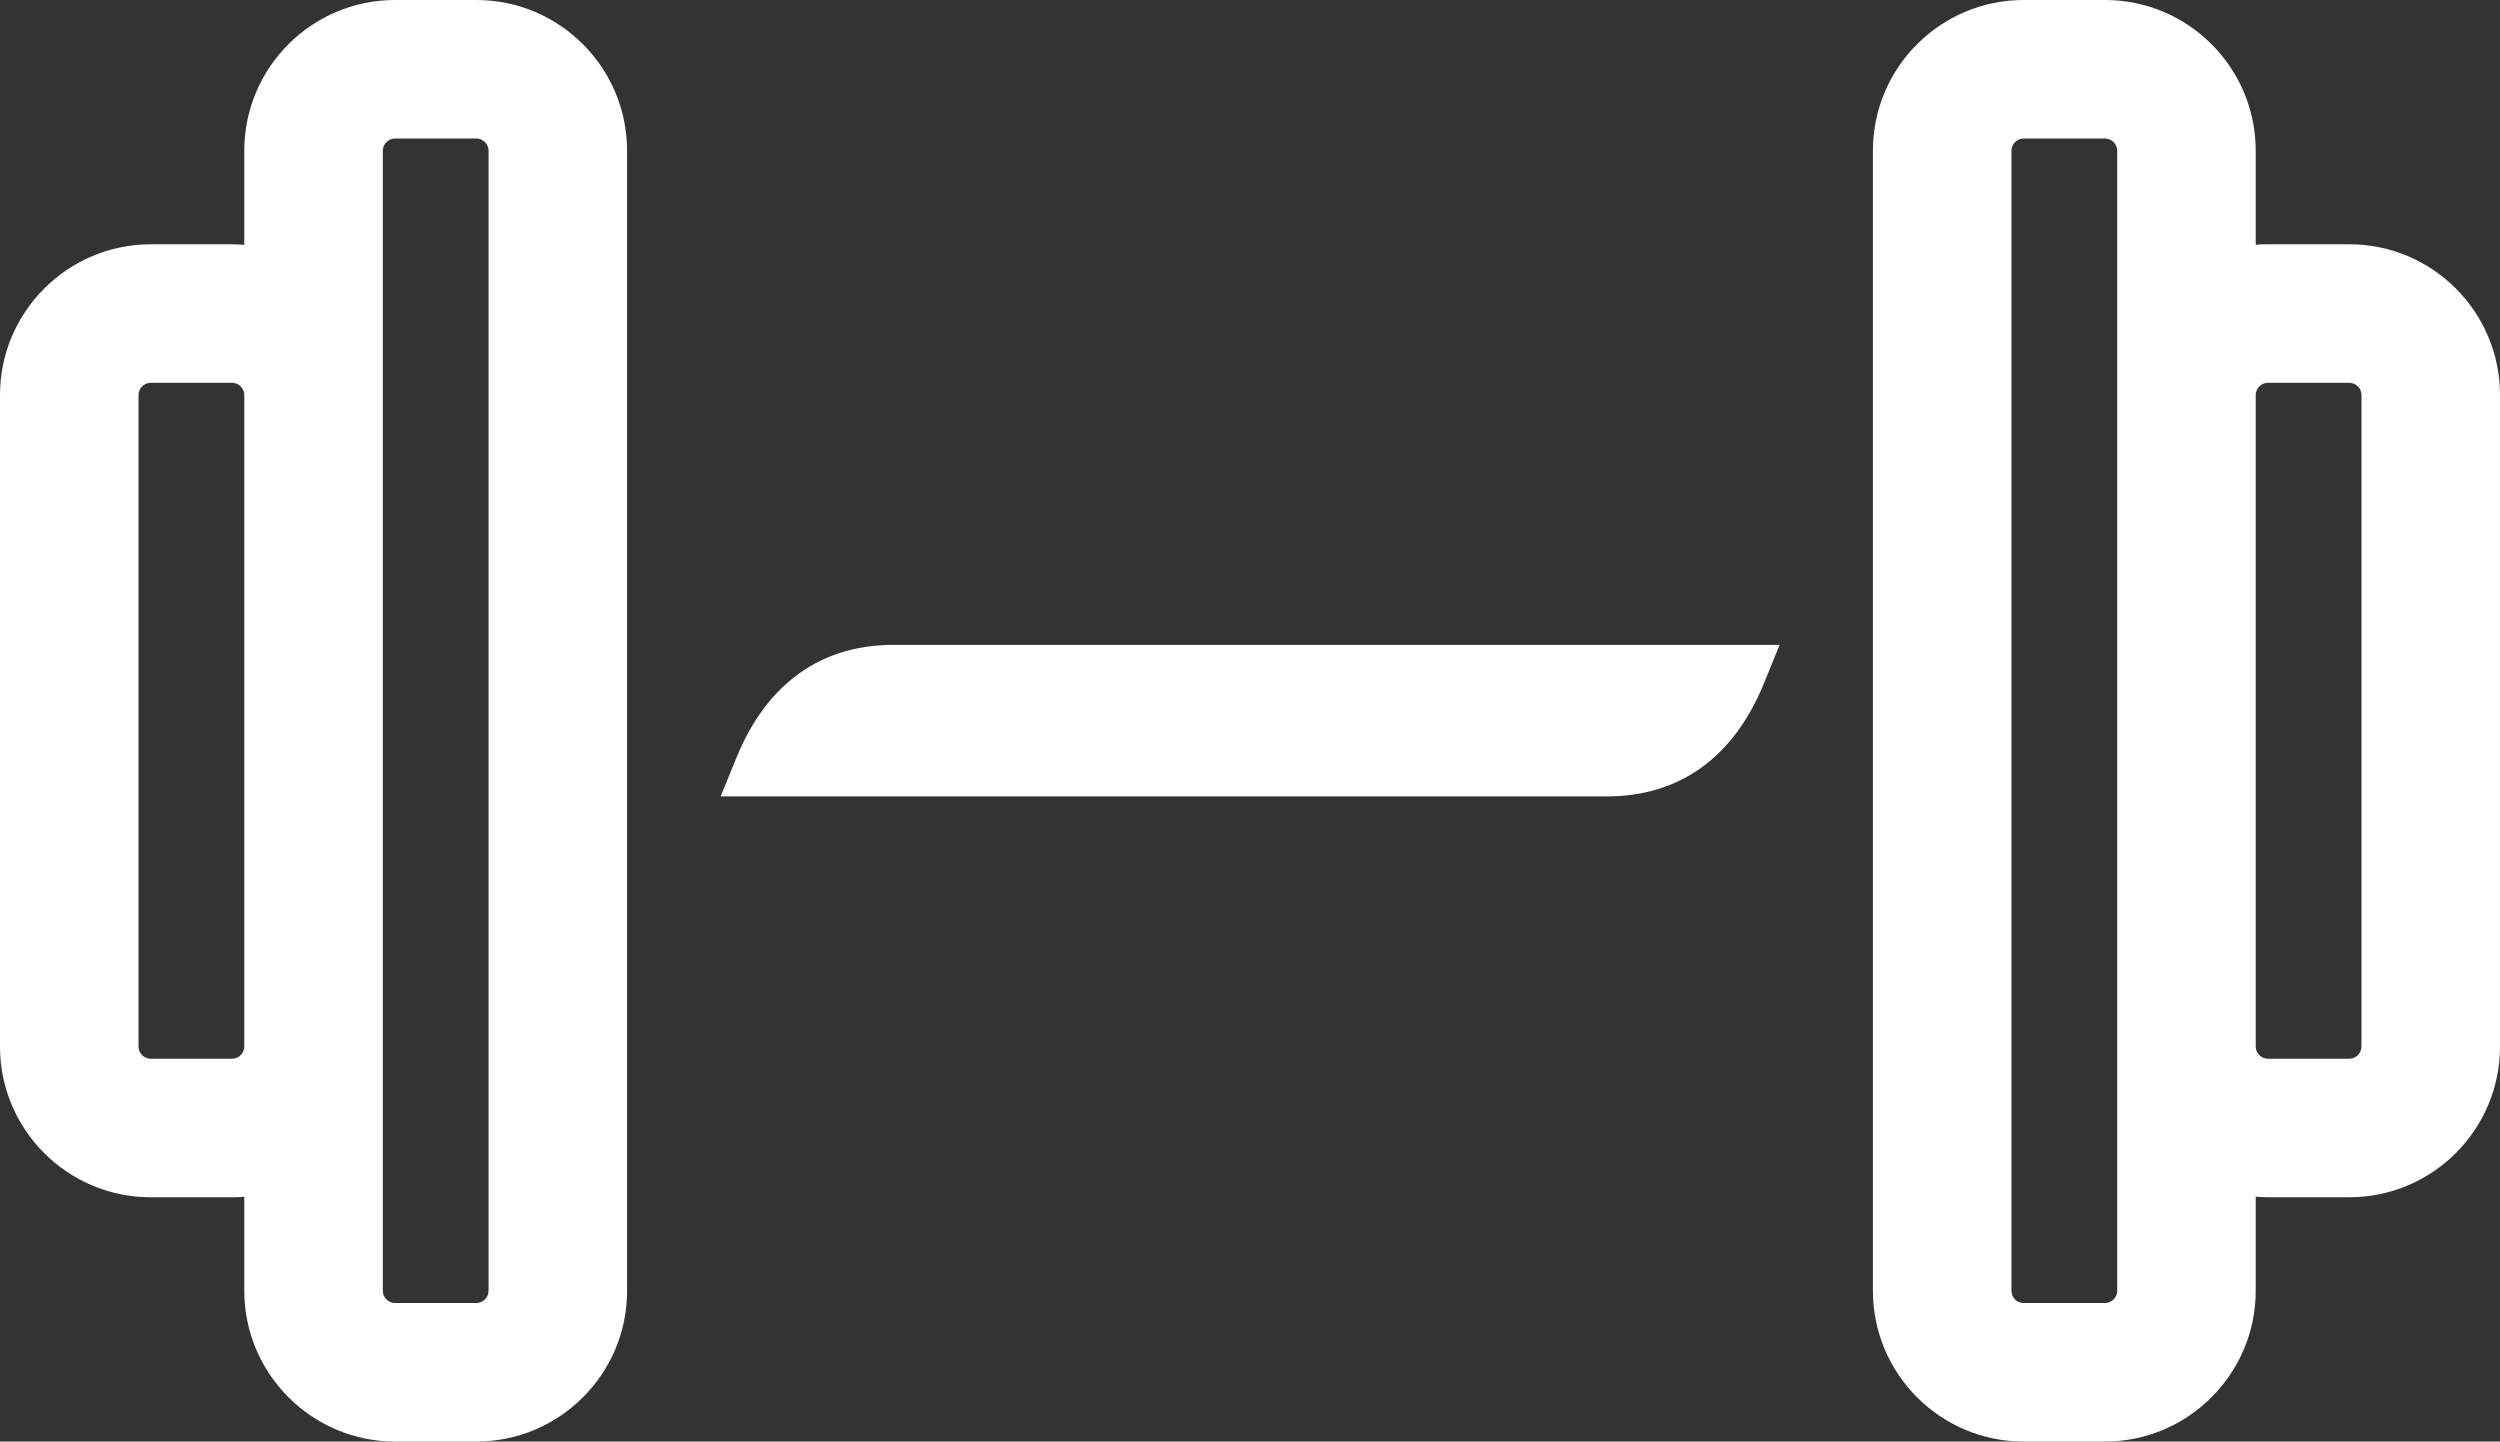
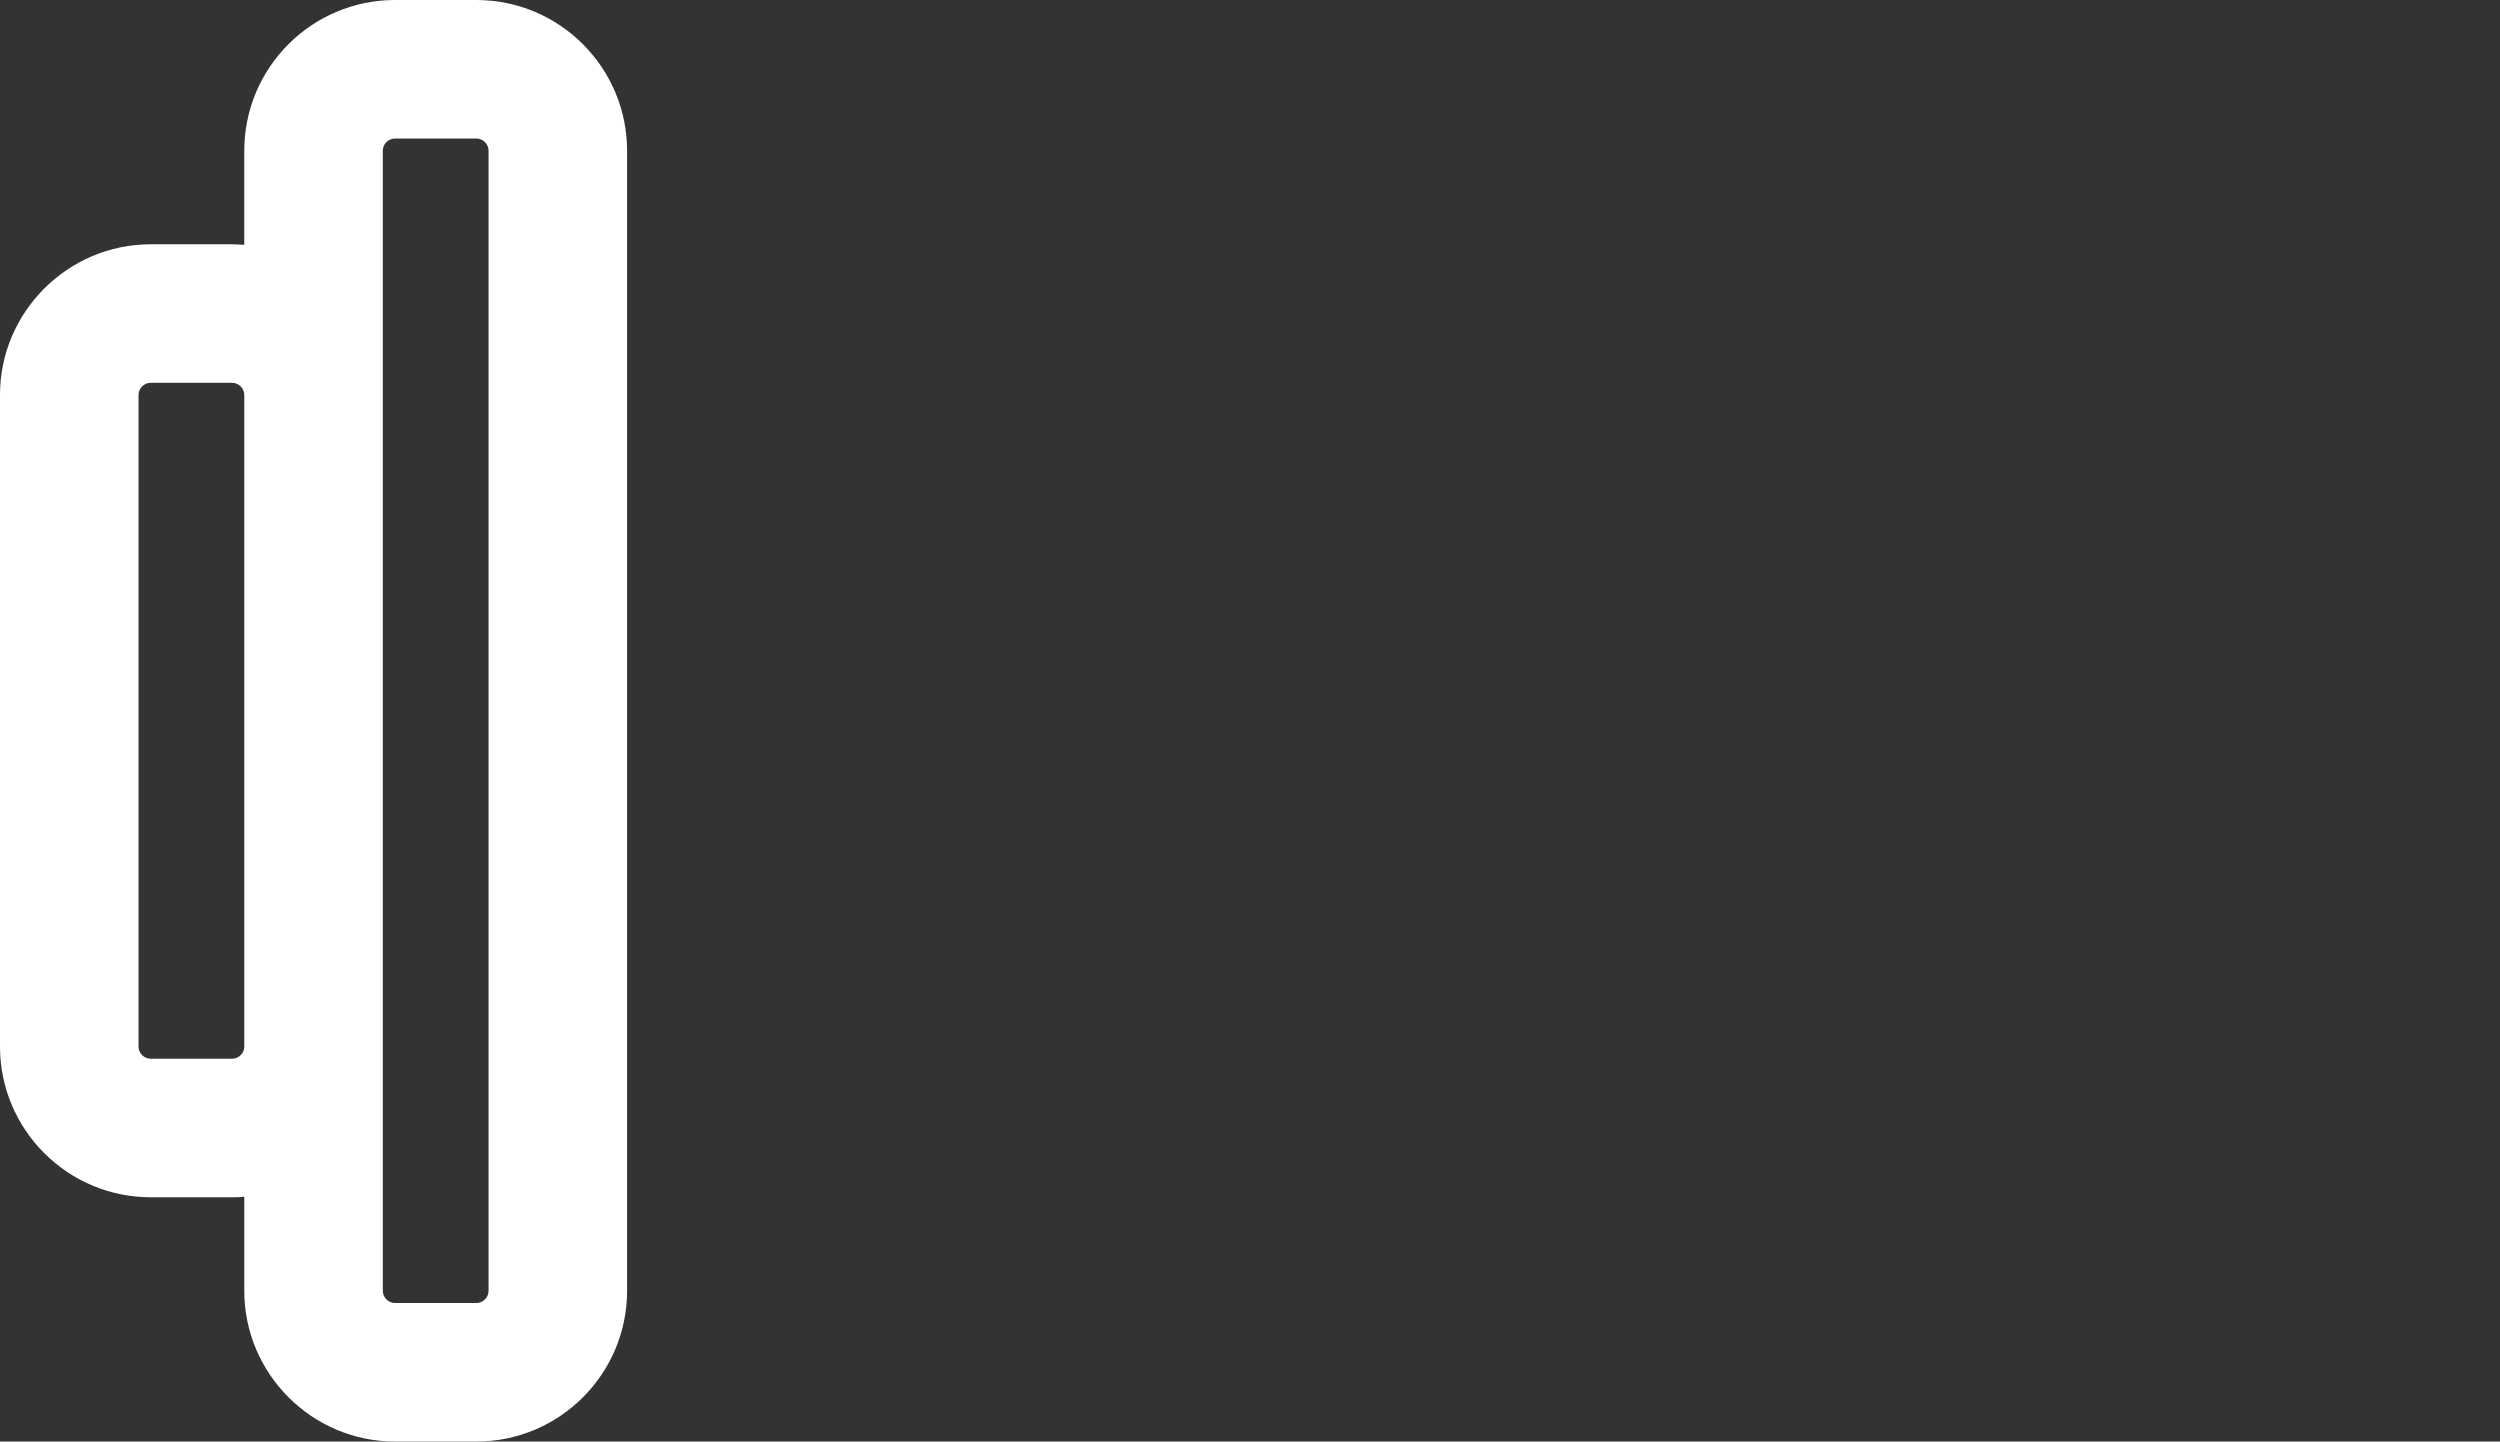
<svg xmlns="http://www.w3.org/2000/svg" id="Ebene_2" data-name="Ebene 2" viewBox="0 0 90.06 51.93">
  <rect x="0" y="0" width="90.06" height="51.93" fill="#333333" stroke="none" />
  <defs>
    <style>
      .cls-1 {
        fill: #fff;
      }
    </style>
  </defs>
  <g id="Ebene_1-2" data-name="Ebene 1">
    <path class="cls-1" d="M8.36,43.13c.15,0,.29,0,.44-.02v3.39c0,2.99,2.44,5.43,5.43,5.43h2.93c2.99,0,5.43-2.43,5.43-5.43V5.43c0-2.99-2.43-5.43-5.43-5.43h-2.93c-2.99,0-5.43,2.43-5.43,5.43v3.39c-.15-.01-.29-.02-.44-.02h-2.93c-2.99,0-5.43,2.44-5.43,5.43v23.47c0,2.99,2.43,5.43,5.43,5.43h2.93ZM13.79,5.43c0-.24.2-.44.44-.44h2.93c.24,0,.44.2.44.44v41.07c0,.24-.2.44-.44.44h-2.93c-.24,0-.44-.2-.44-.44V5.43ZM4.99,37.7V14.23c0-.24.2-.44.44-.44h2.93c.24,0,.44.2.44.44v23.47c0,.24-.2.44-.44.44h-2.93c-.24,0-.44-.2-.44-.44Z" />
-     <path class="cls-1" d="M84.63,8.8h-2.93c-.15,0-.29,0-.44.02v-3.39C81.26,2.44,78.83,0,75.83,0h-2.93c-2.99,0-5.43,2.43-5.43,5.43v41.07c0,2.99,2.43,5.43,5.43,5.43h2.93c2.99,0,5.43-2.44,5.43-5.43v-3.39c.15.01.29.02.44.02h2.93c2.99,0,5.43-2.43,5.43-5.43V14.23c0-2.99-2.43-5.43-5.43-5.43ZM76.27,46.5c0,.24-.2.44-.44.44h-2.93c-.24,0-.44-.2-.44-.44V5.43c0-.24.2-.44.44-.44h2.93c.24,0,.44.2.44.44v41.07ZM85.07,37.7c0,.24-.2.44-.44.44h-2.93c-.24,0-.44-.2-.44-.44V14.23c0-.24.2-.44.44-.44h2.93c.24,0,.44.2.44.44v23.47Z" />
-     <path class="cls-1" d="M26.54,27.27l-.58,1.42h31.92c2.61,0,4.56-1.39,5.65-4.04l.58-1.42h-31.92c-2.61,0-4.56,1.39-5.65,4.04Z" />
  </g>
</svg>